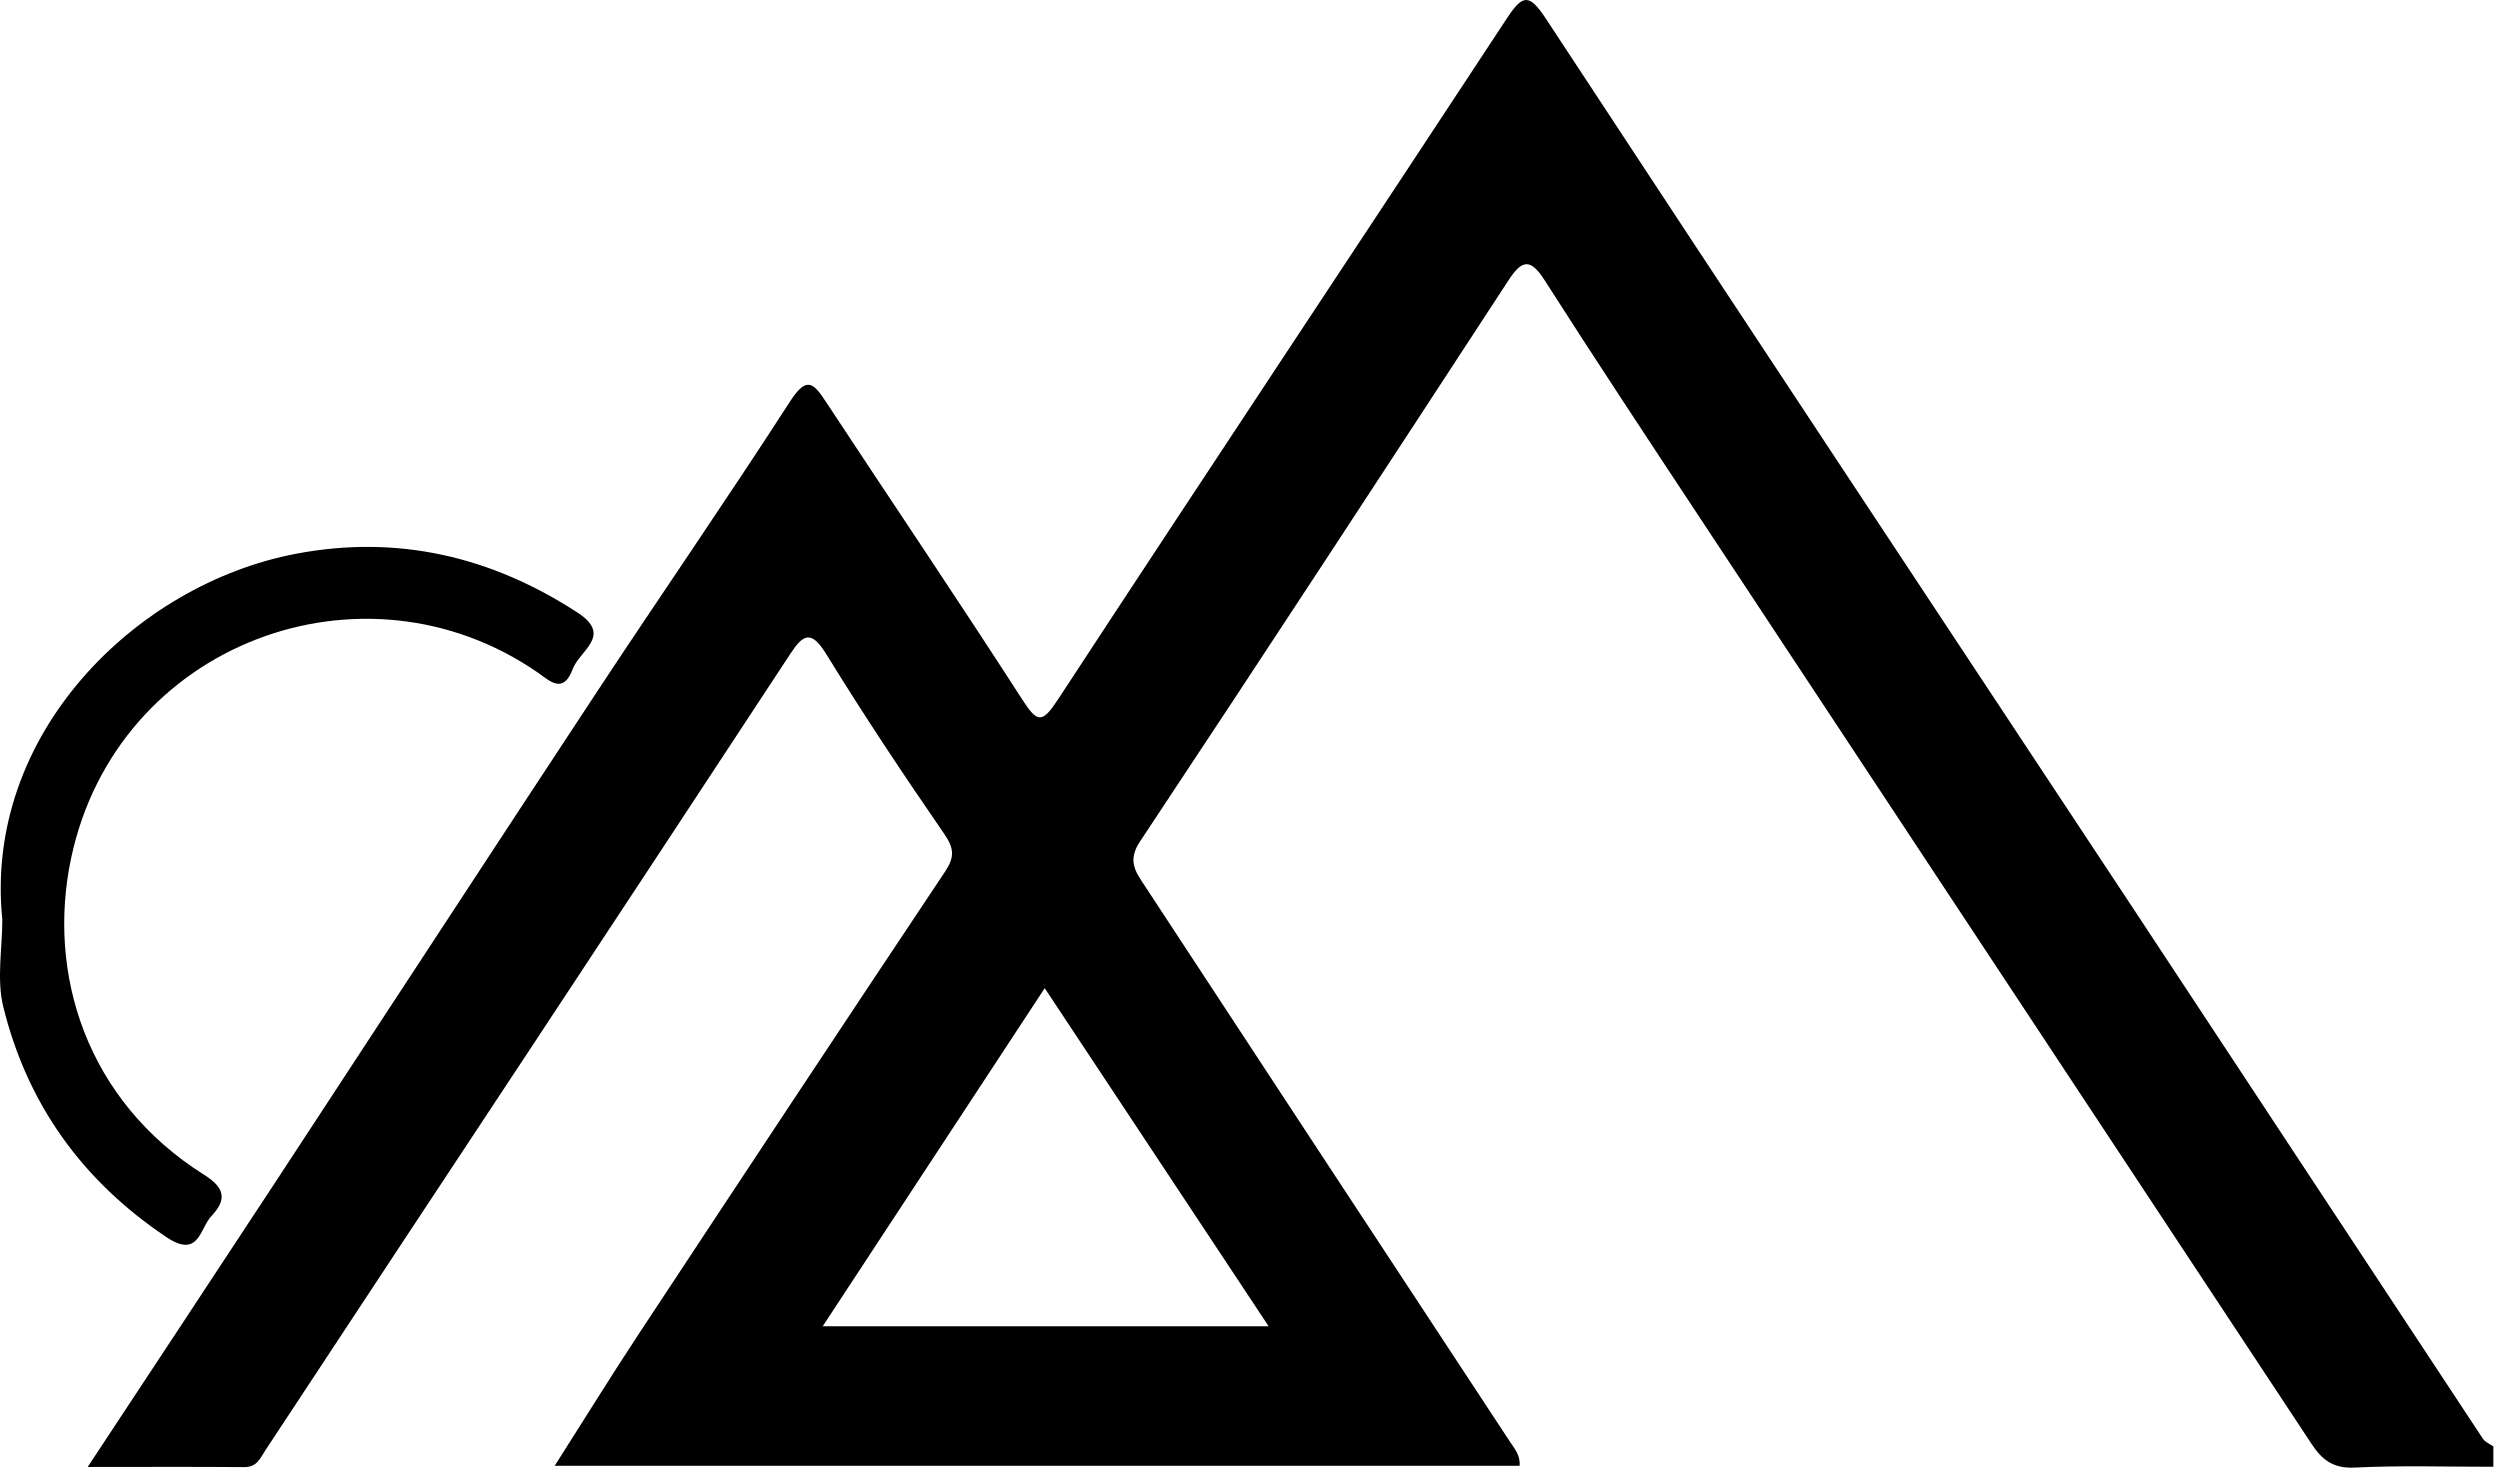
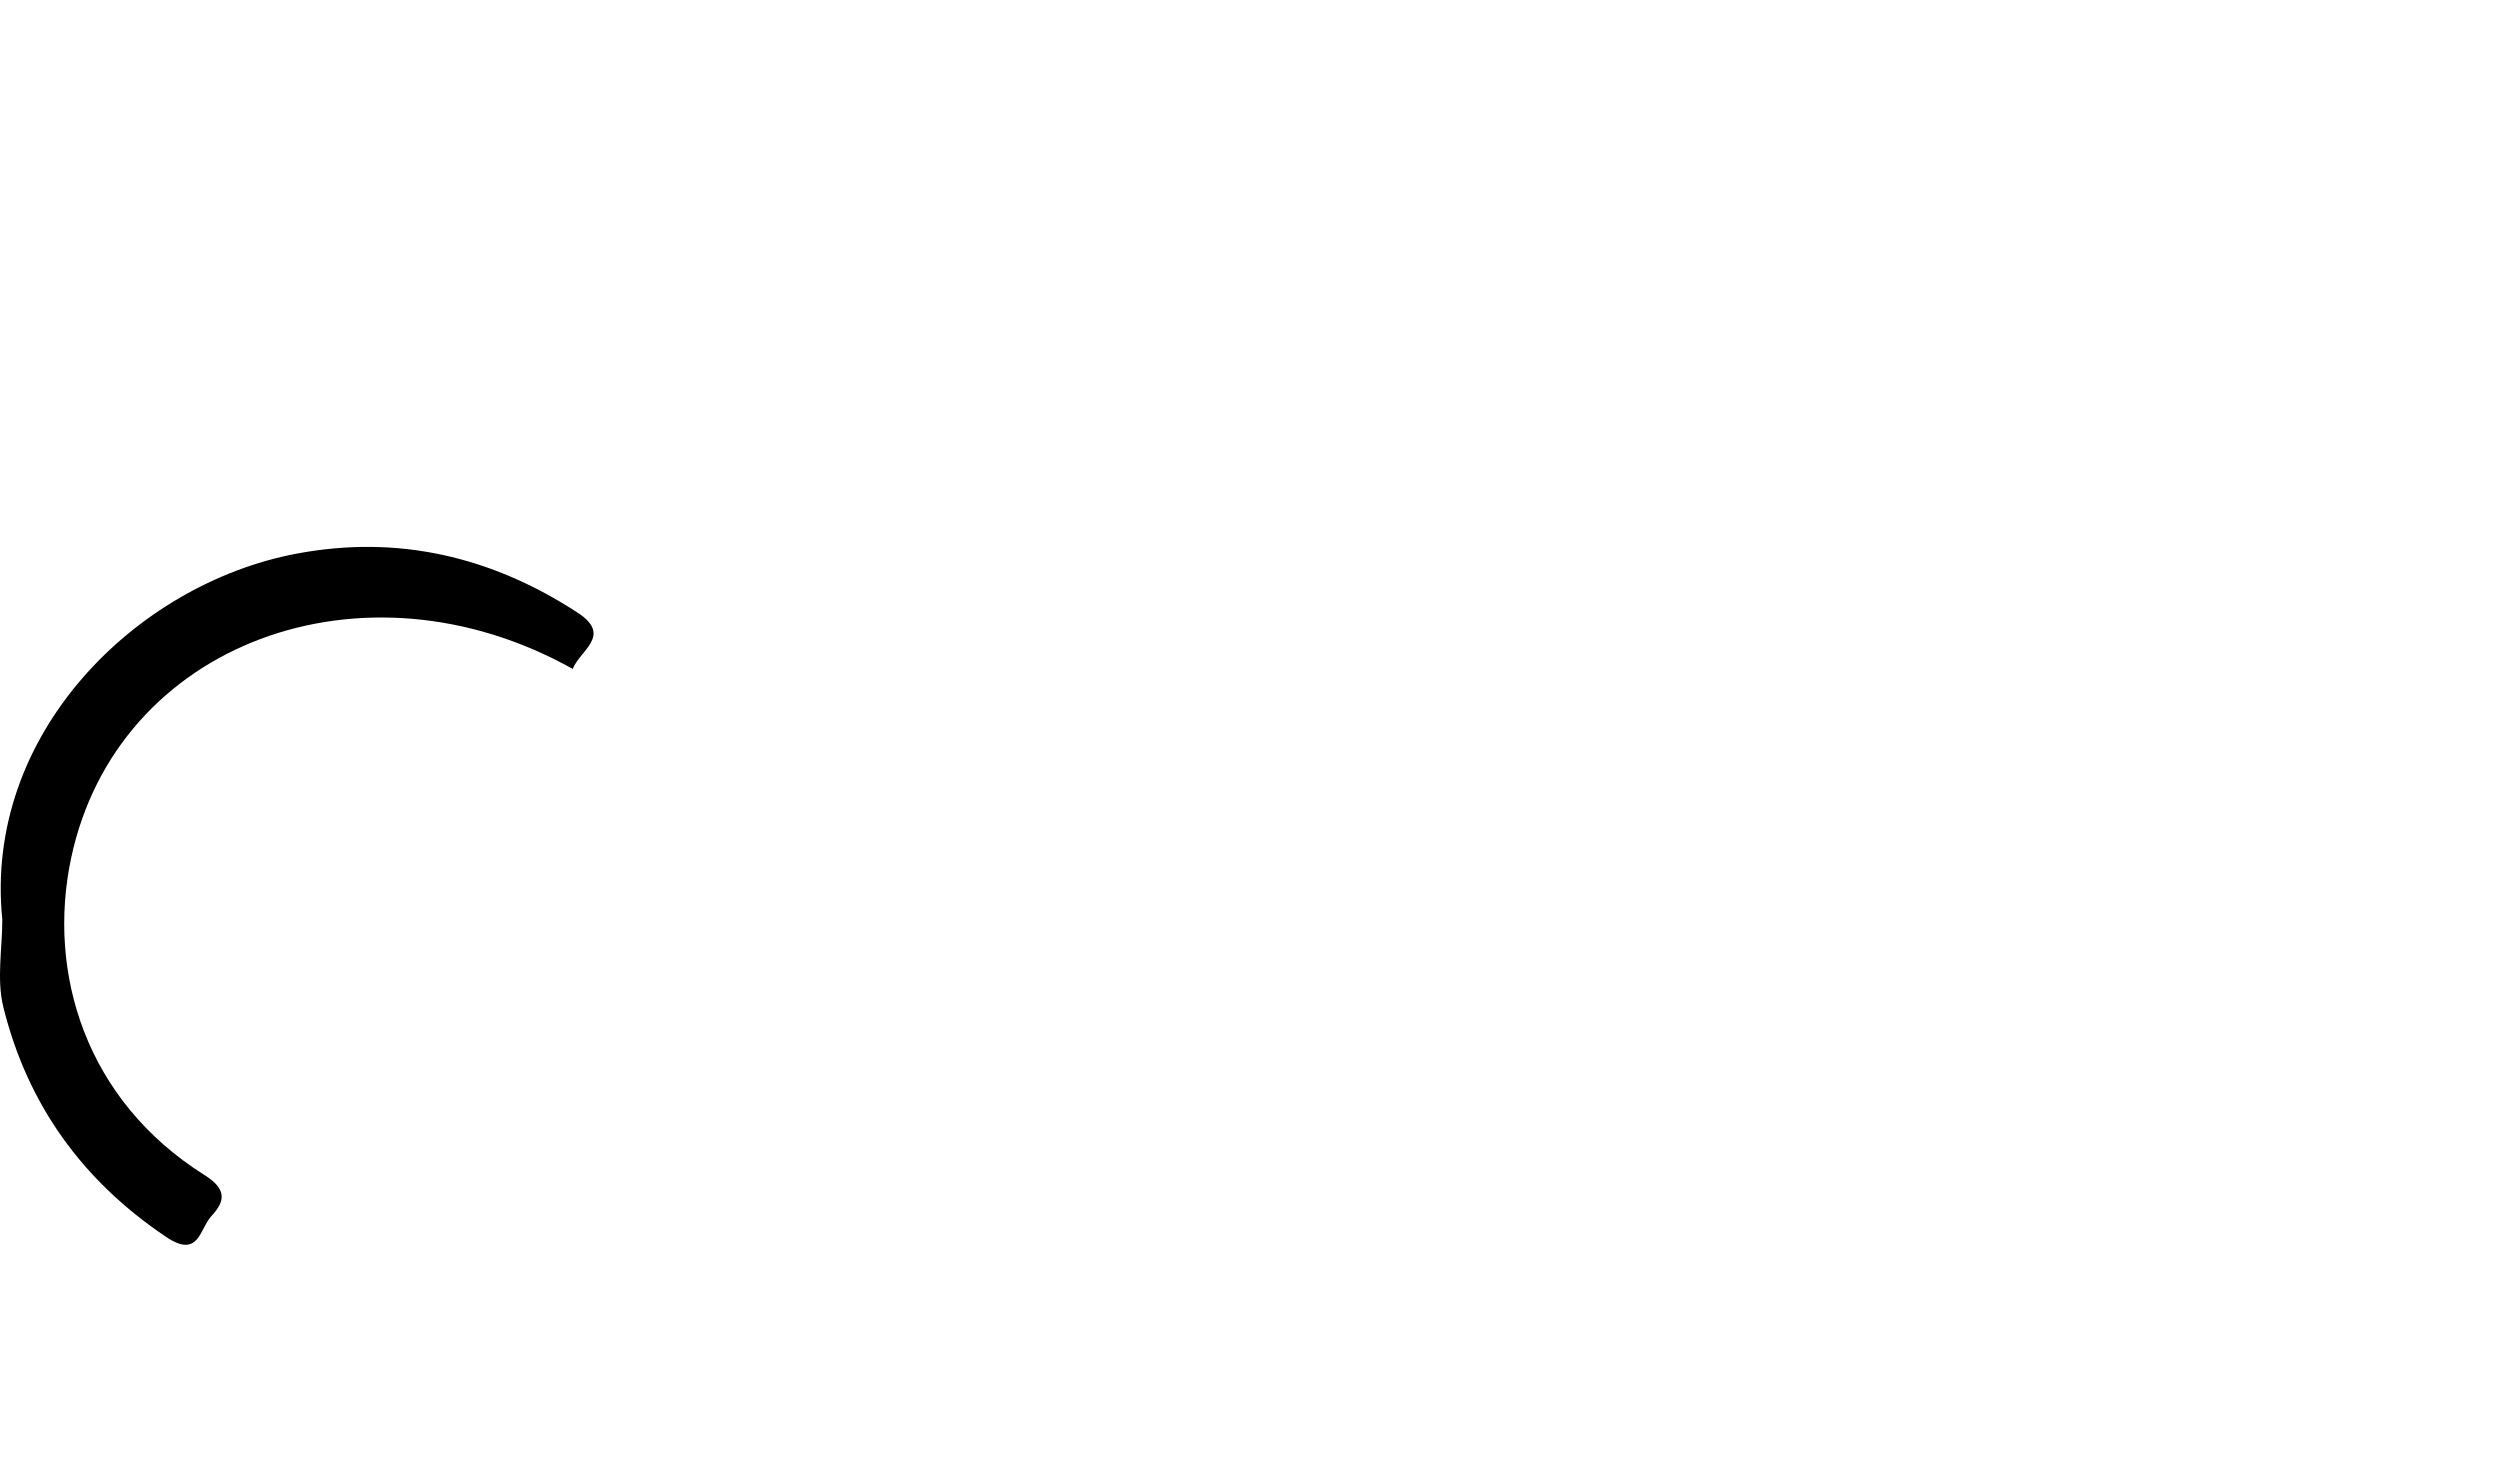
<svg xmlns="http://www.w3.org/2000/svg" width="369" height="217" viewBox="0 0 369 217" fill="none">
-   <path d="M366.481 212.365C349.291 186.355 332.171 160.295 314.991 134.285C286.051 90.465 257.021 46.705 228.211 2.815C225.691 -1.015 224.751 -0.845 222.381 2.765C200.361 36.275 178.141 69.655 156.181 103.205C153.811 106.815 153.131 106.725 150.871 103.225C141.381 88.505 131.571 73.975 121.931 59.345C120.131 56.605 119.101 55.395 116.651 59.195C107.351 73.615 97.591 87.735 88.141 102.065C72.331 126.055 56.631 150.135 40.861 174.155C31.731 188.065 22.561 201.935 12.941 216.525C21.201 216.525 28.621 216.485 36.051 216.545C37.951 216.565 38.411 215.215 39.241 213.955C52.201 194.245 65.221 174.585 78.211 154.895C91.041 135.445 103.871 115.985 116.651 96.505C118.571 93.575 119.761 92.985 121.961 96.555C127.491 105.555 133.351 114.345 139.341 123.045C140.831 125.195 140.941 126.485 139.481 128.665C124.361 151.335 109.331 174.065 94.331 196.815C90.181 203.105 86.221 209.525 81.871 216.355H224.291C224.431 214.815 223.571 213.865 222.841 212.755C204.871 185.455 186.931 158.135 169.001 130.795C167.691 128.795 166.331 127.115 168.251 124.225C186.511 96.705 204.581 69.055 222.631 41.405C224.601 38.385 225.851 38.025 227.981 41.355C235.531 53.175 243.271 64.875 251.001 76.575C281.051 122.095 311.131 167.595 341.181 213.115C342.721 215.455 344.371 216.775 347.541 216.615C354.351 216.275 361.191 216.505 368.021 216.495V213.495C367.501 213.125 366.811 212.865 366.481 212.365ZM187.251 195.755H121.431C132.591 178.765 143.161 162.675 154.201 145.855C165.311 162.635 176.141 178.975 187.251 195.755Z" fill="black" />
-   <path d="M0.341 135.715C-2.429 108.445 19.971 86.245 43.691 81.735C58.661 78.885 72.531 82.125 85.281 90.445C90.441 93.815 85.561 96.005 84.541 98.735C83.121 102.535 81.161 100.505 79.411 99.295C53.621 81.435 17.241 94.945 10.501 126.645C6.901 143.585 12.651 162.405 30.151 173.415C33.391 175.455 33.361 177.185 31.201 179.495C29.481 181.325 29.381 185.835 24.541 182.585C12.131 174.255 4.041 162.985 0.491 148.635C-0.519 144.565 0.341 140.035 0.341 135.715Z" fill="black" />
+   <path d="M0.341 135.715C-2.429 108.445 19.971 86.245 43.691 81.735C58.661 78.885 72.531 82.125 85.281 90.445C90.441 93.815 85.561 96.005 84.541 98.735C53.621 81.435 17.241 94.945 10.501 126.645C6.901 143.585 12.651 162.405 30.151 173.415C33.391 175.455 33.361 177.185 31.201 179.495C29.481 181.325 29.381 185.835 24.541 182.585C12.131 174.255 4.041 162.985 0.491 148.635C-0.519 144.565 0.341 140.035 0.341 135.715Z" fill="black" />
</svg>